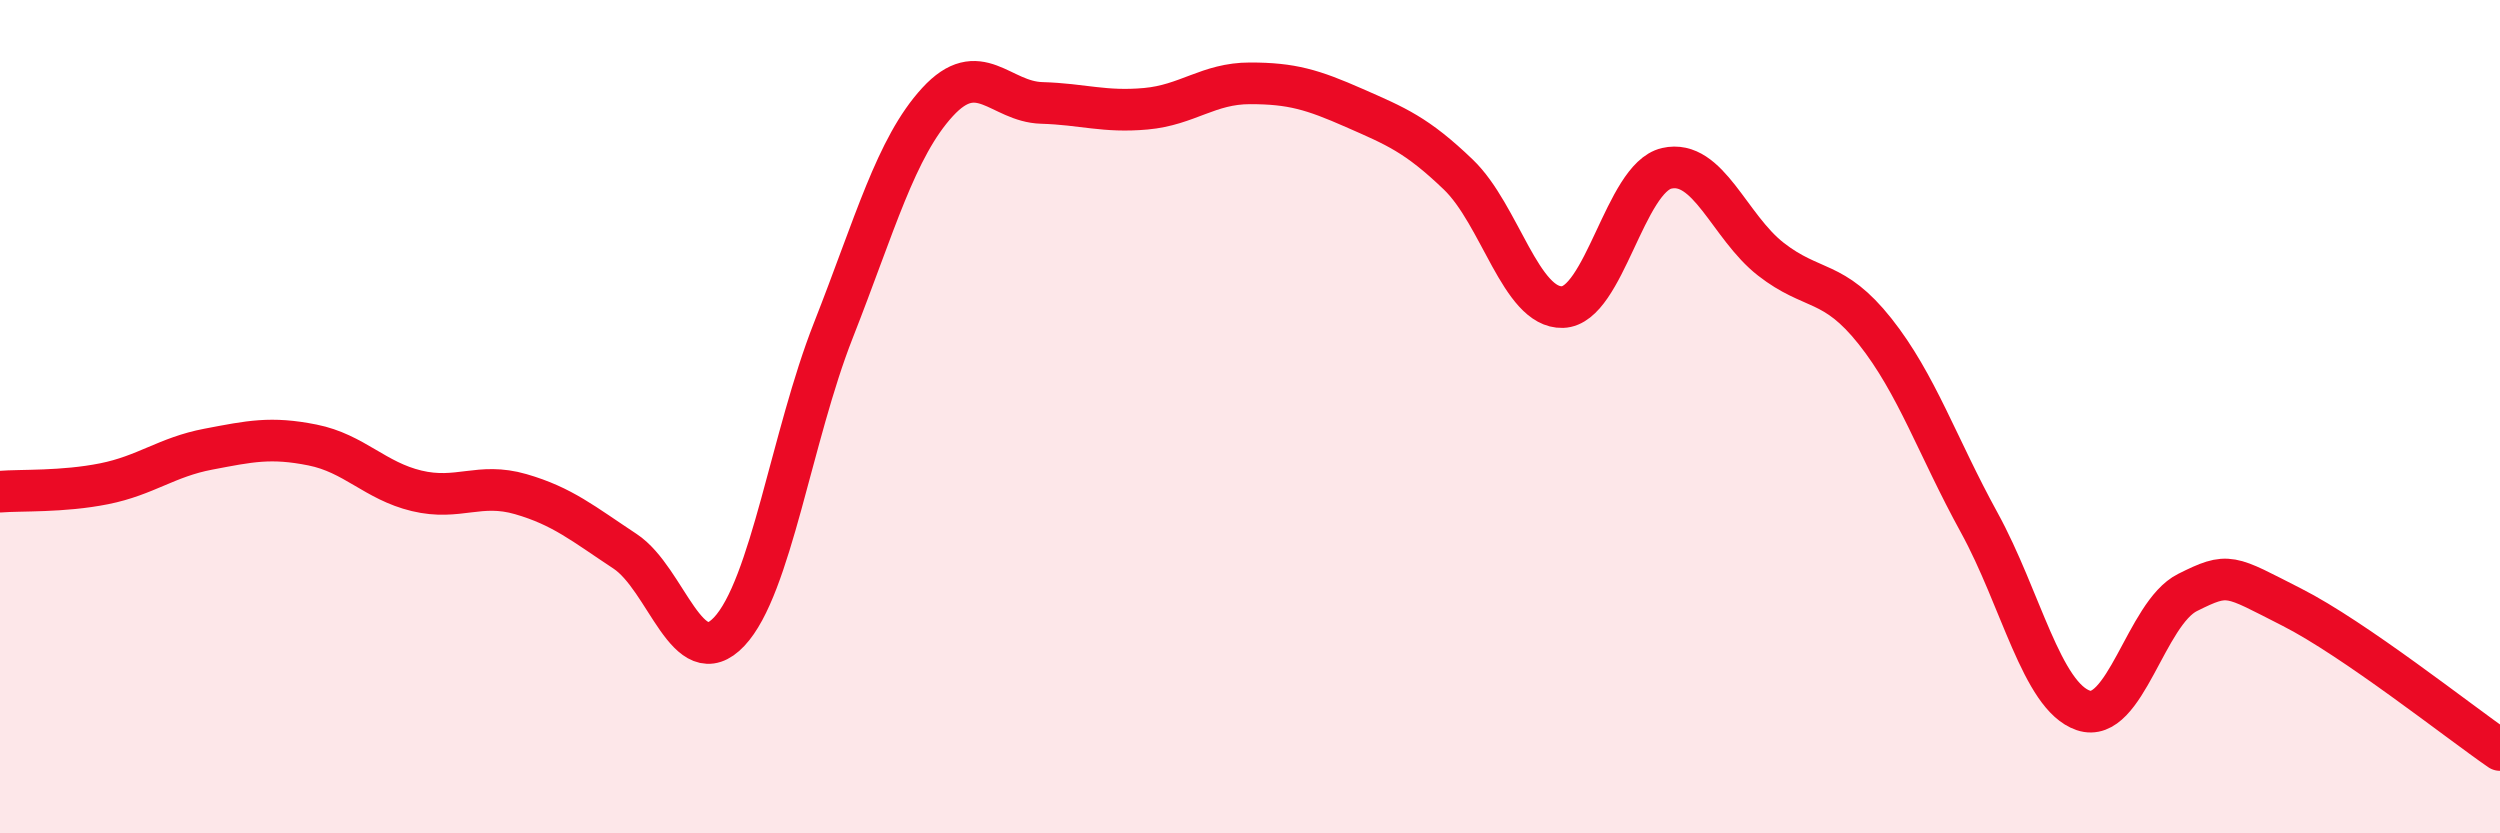
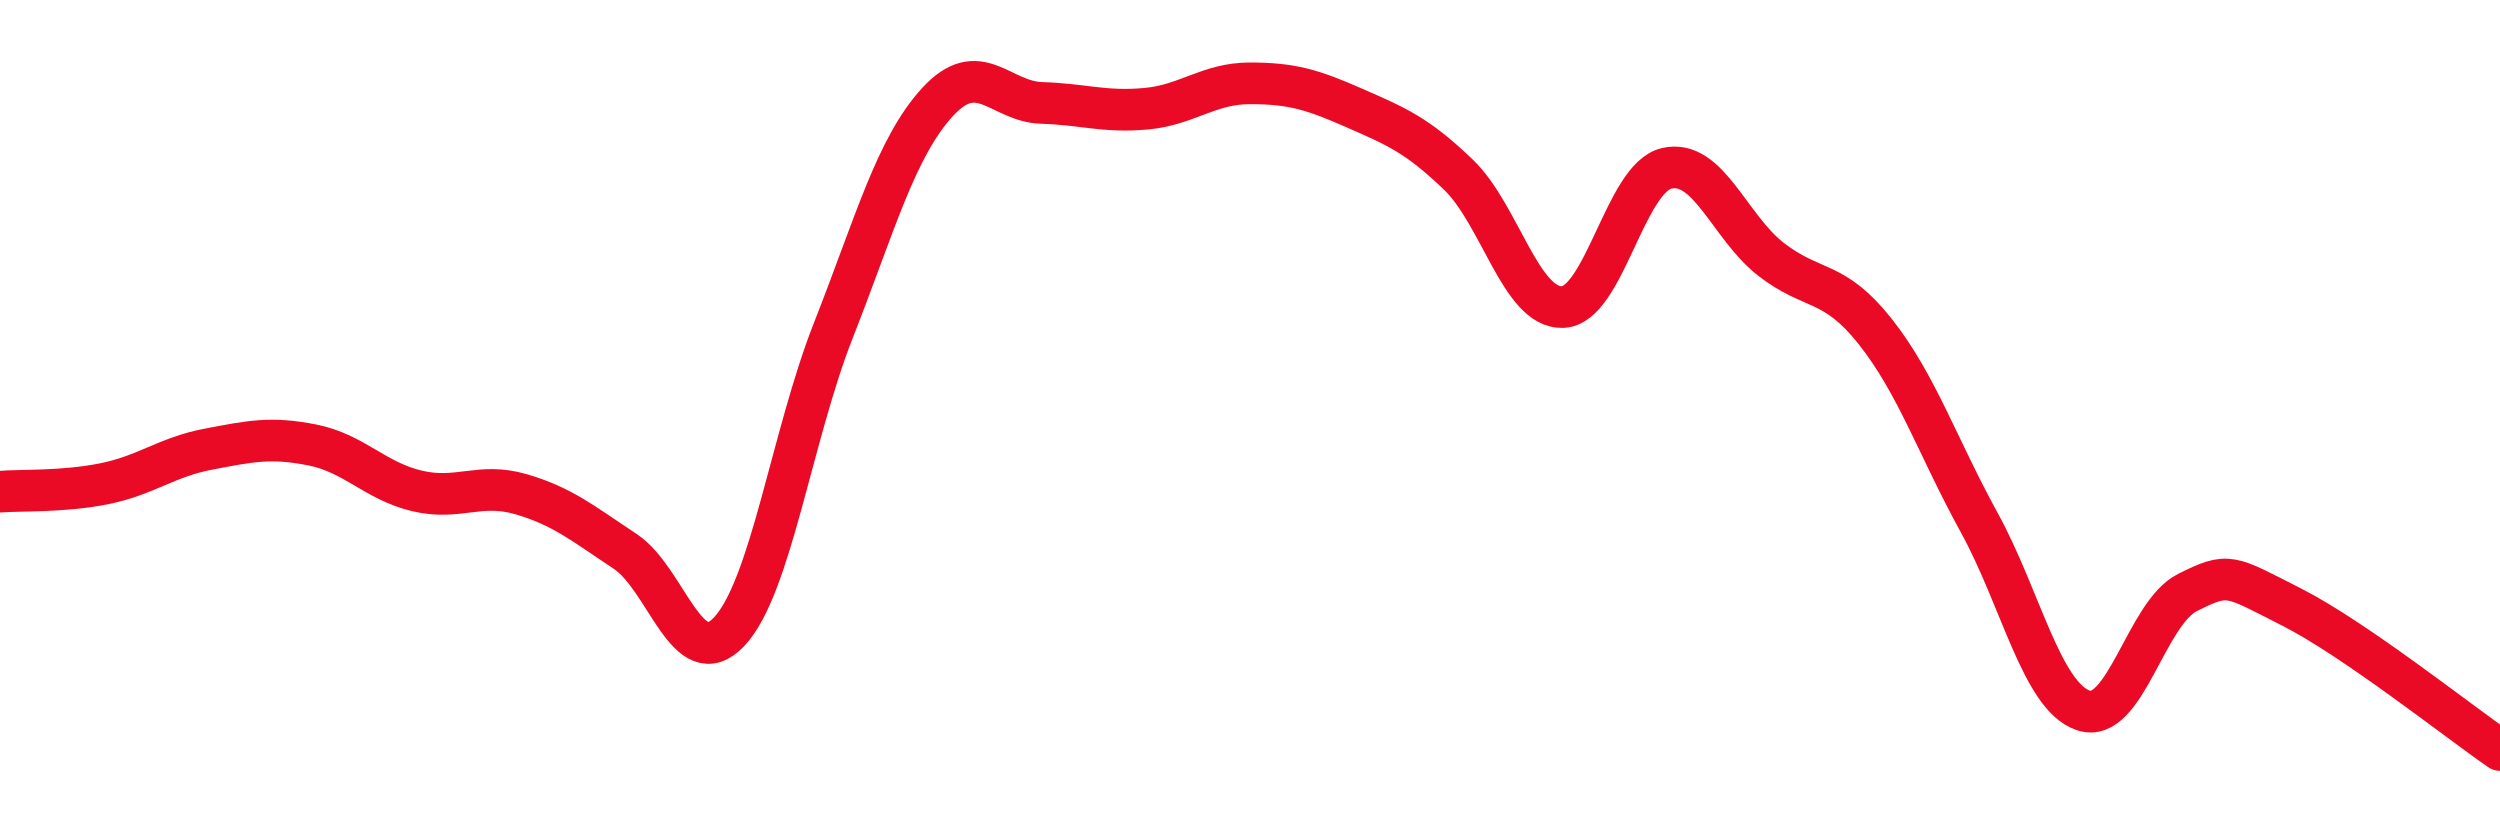
<svg xmlns="http://www.w3.org/2000/svg" width="60" height="20" viewBox="0 0 60 20">
-   <path d="M 0,11.8 C 0.5,11.76 1.5,11.81 2.5,11.61 C 3.5,11.41 4,10.97 5,10.78 C 6,10.59 6.5,10.48 7.5,10.68 C 8.5,10.88 9,11.54 10,11.78 C 11,12.02 11.5,11.57 12.5,11.86 C 13.5,12.15 14,12.57 15,13.23 C 16,13.89 16.5,16.22 17.5,15.16 C 18.5,14.1 19,10.47 20,7.93 C 21,5.39 21.5,3.54 22.5,2.45 C 23.5,1.36 24,2.44 25,2.47 C 26,2.5 26.5,2.7 27.5,2.61 C 28.5,2.52 29,2 30,2 C 31,2 31.5,2.15 32.5,2.59 C 33.5,3.03 34,3.23 35,4.19 C 36,5.15 36.5,7.4 37.5,7.37 C 38.5,7.34 39,4.27 40,4.04 C 41,3.81 41.5,5.44 42.5,6.22 C 43.5,7 44,6.69 45,7.95 C 46,9.21 46.5,10.72 47.5,12.54 C 48.5,14.36 49,16.71 50,17.05 C 51,17.39 51.5,14.72 52.5,14.22 C 53.5,13.72 53.5,13.81 55,14.57 C 56.5,15.33 59,17.31 60,18L60 20L0 20Z" fill="#EB0A25" opacity="0.1" stroke-linecap="round" stroke-linejoin="round" />
  <path d="M 0,11.8 C 0.5,11.76 1.5,11.81 2.5,11.61 C 3.5,11.41 4,10.97 5,10.78 C 6,10.59 6.5,10.48 7.5,10.68 C 8.5,10.88 9,11.54 10,11.78 C 11,12.02 11.5,11.57 12.5,11.86 C 13.5,12.15 14,12.57 15,13.23 C 16,13.89 16.5,16.22 17.5,15.16 C 18.5,14.1 19,10.47 20,7.93 C 21,5.39 21.5,3.54 22.5,2.45 C 23.5,1.36 24,2.44 25,2.47 C 26,2.5 26.5,2.7 27.5,2.61 C 28.5,2.52 29,2 30,2 C 31,2 31.5,2.15 32.5,2.59 C 33.5,3.03 34,3.23 35,4.19 C 36,5.15 36.5,7.4 37.5,7.37 C 38.5,7.34 39,4.27 40,4.04 C 41,3.81 41.5,5.44 42.5,6.22 C 43.5,7 44,6.69 45,7.95 C 46,9.21 46.5,10.72 47.5,12.54 C 48.5,14.36 49,16.71 50,17.05 C 51,17.39 51.5,14.72 52.5,14.22 C 53.5,13.72 53.5,13.81 55,14.57 C 56.5,15.33 59,17.31 60,18" stroke="#EB0A25" stroke-width="1" fill="none" stroke-linecap="round" stroke-linejoin="round" />
</svg>